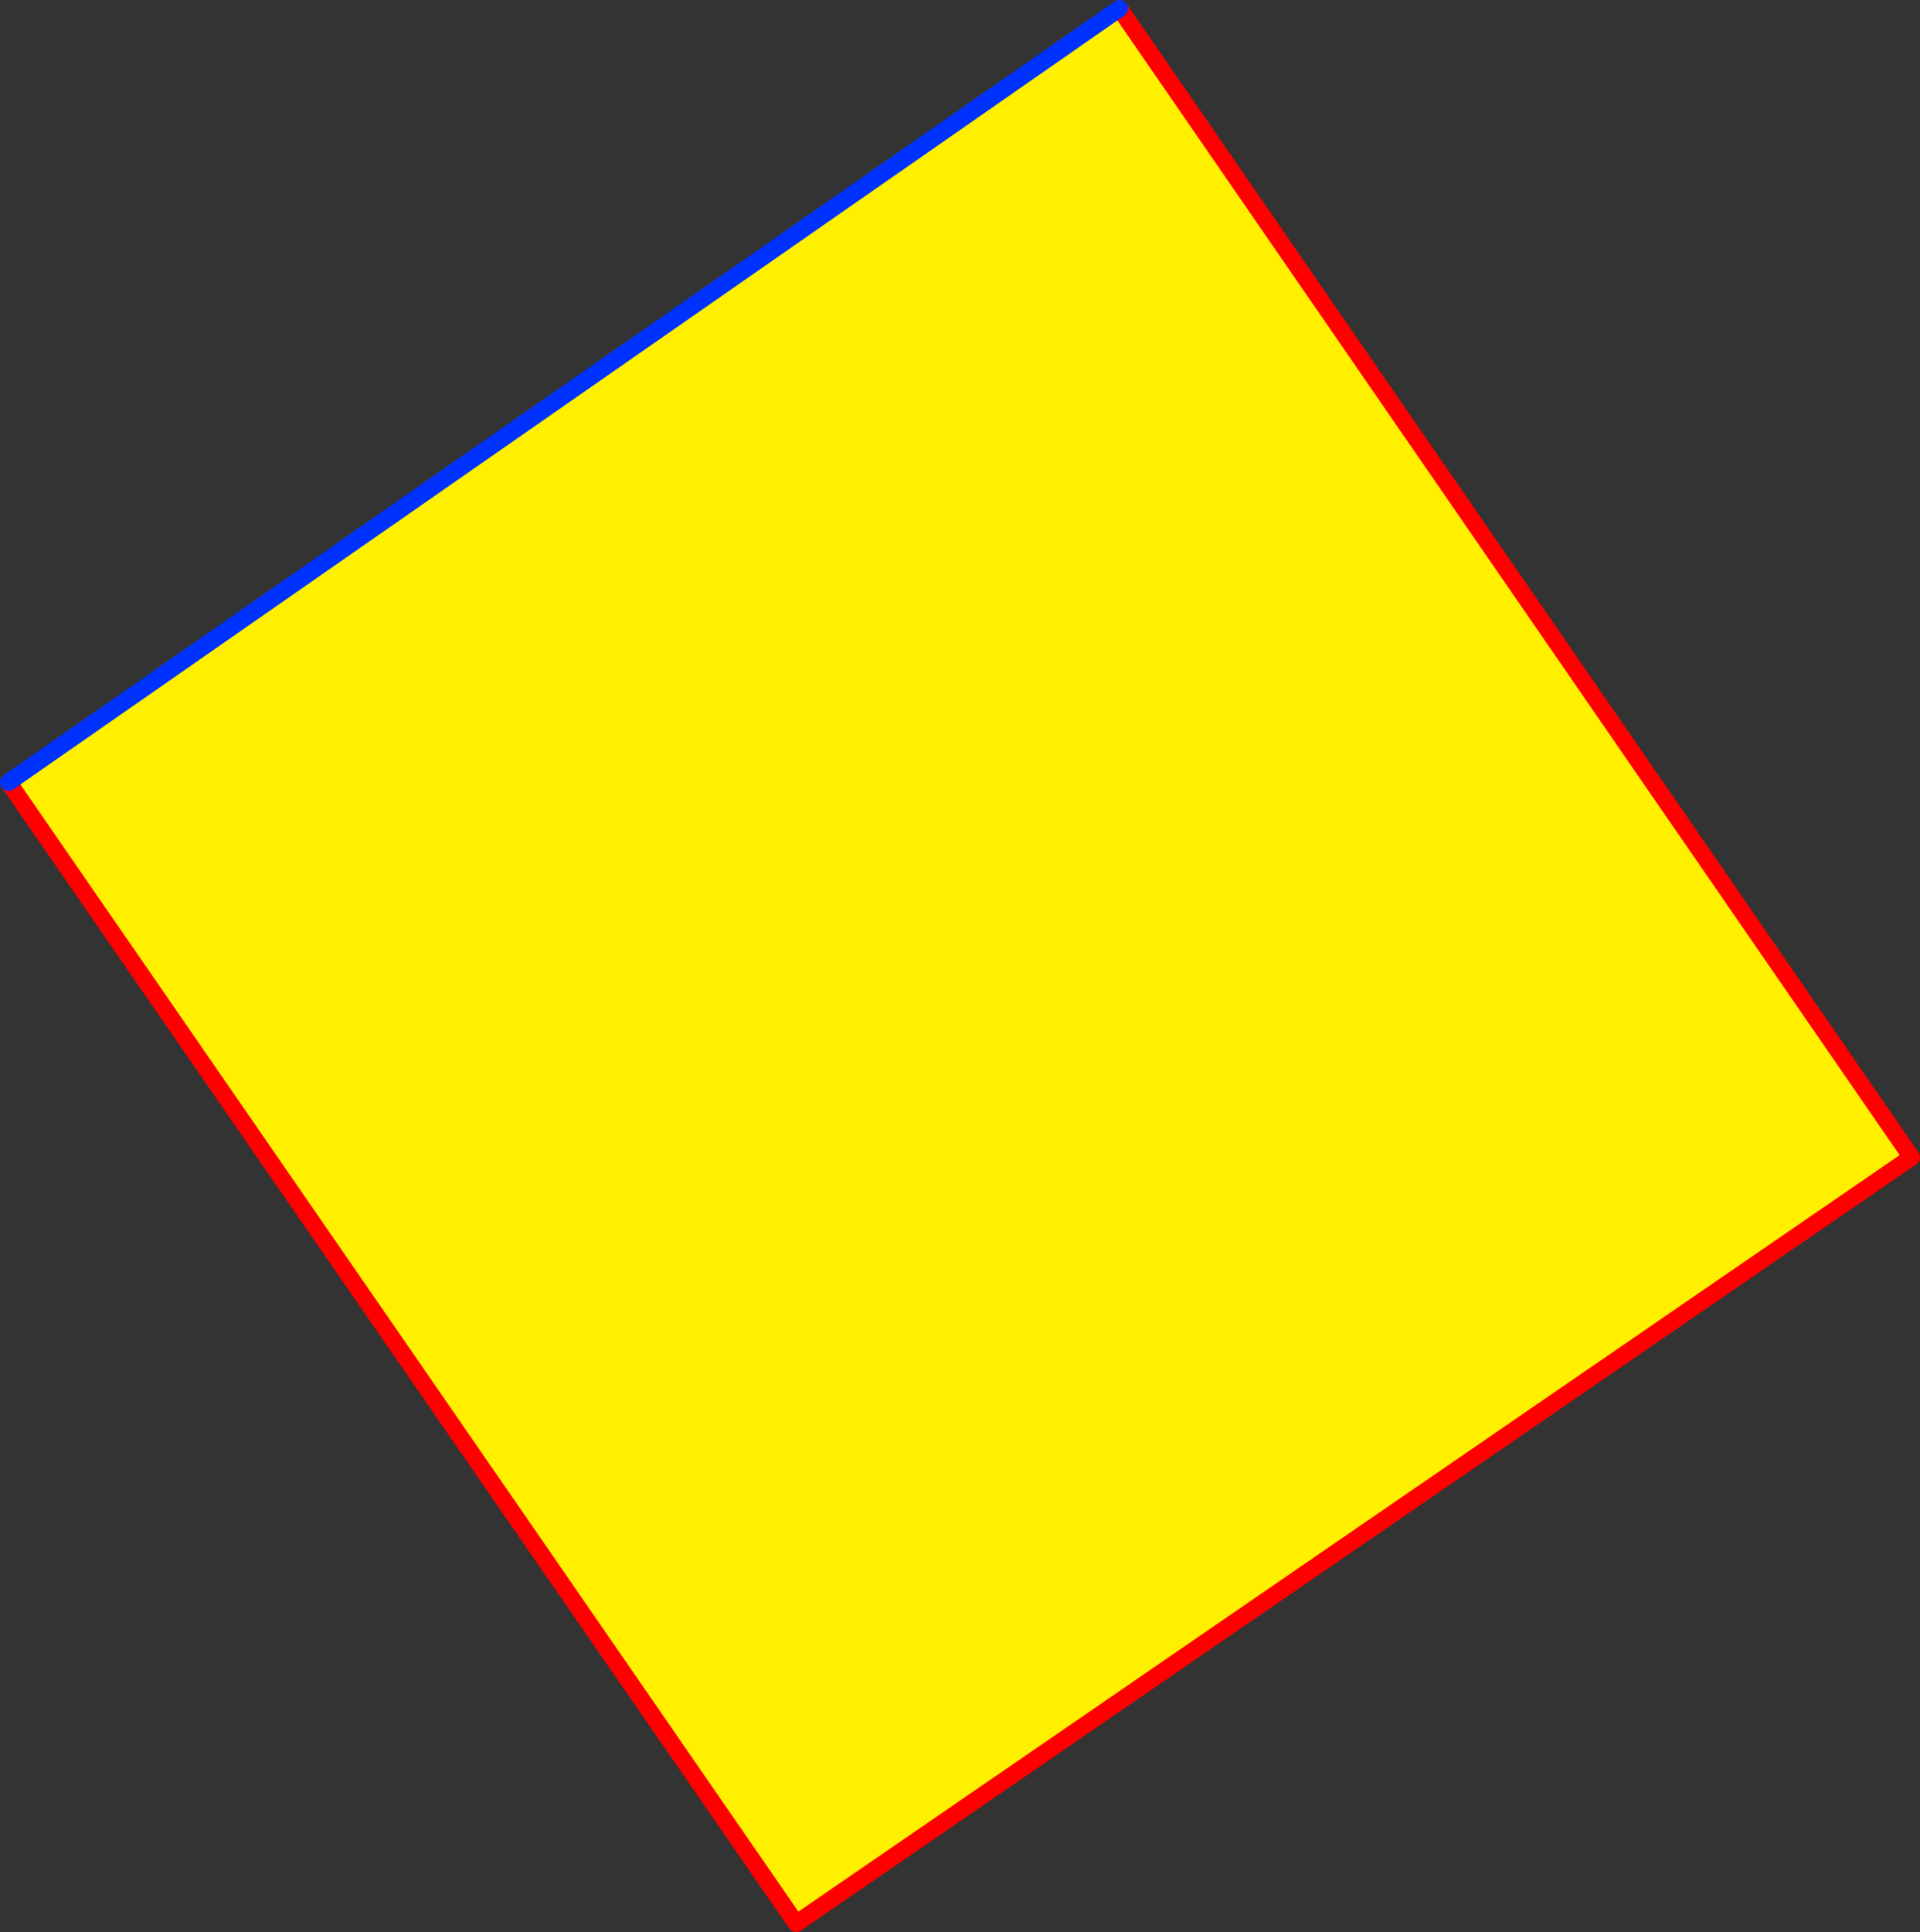
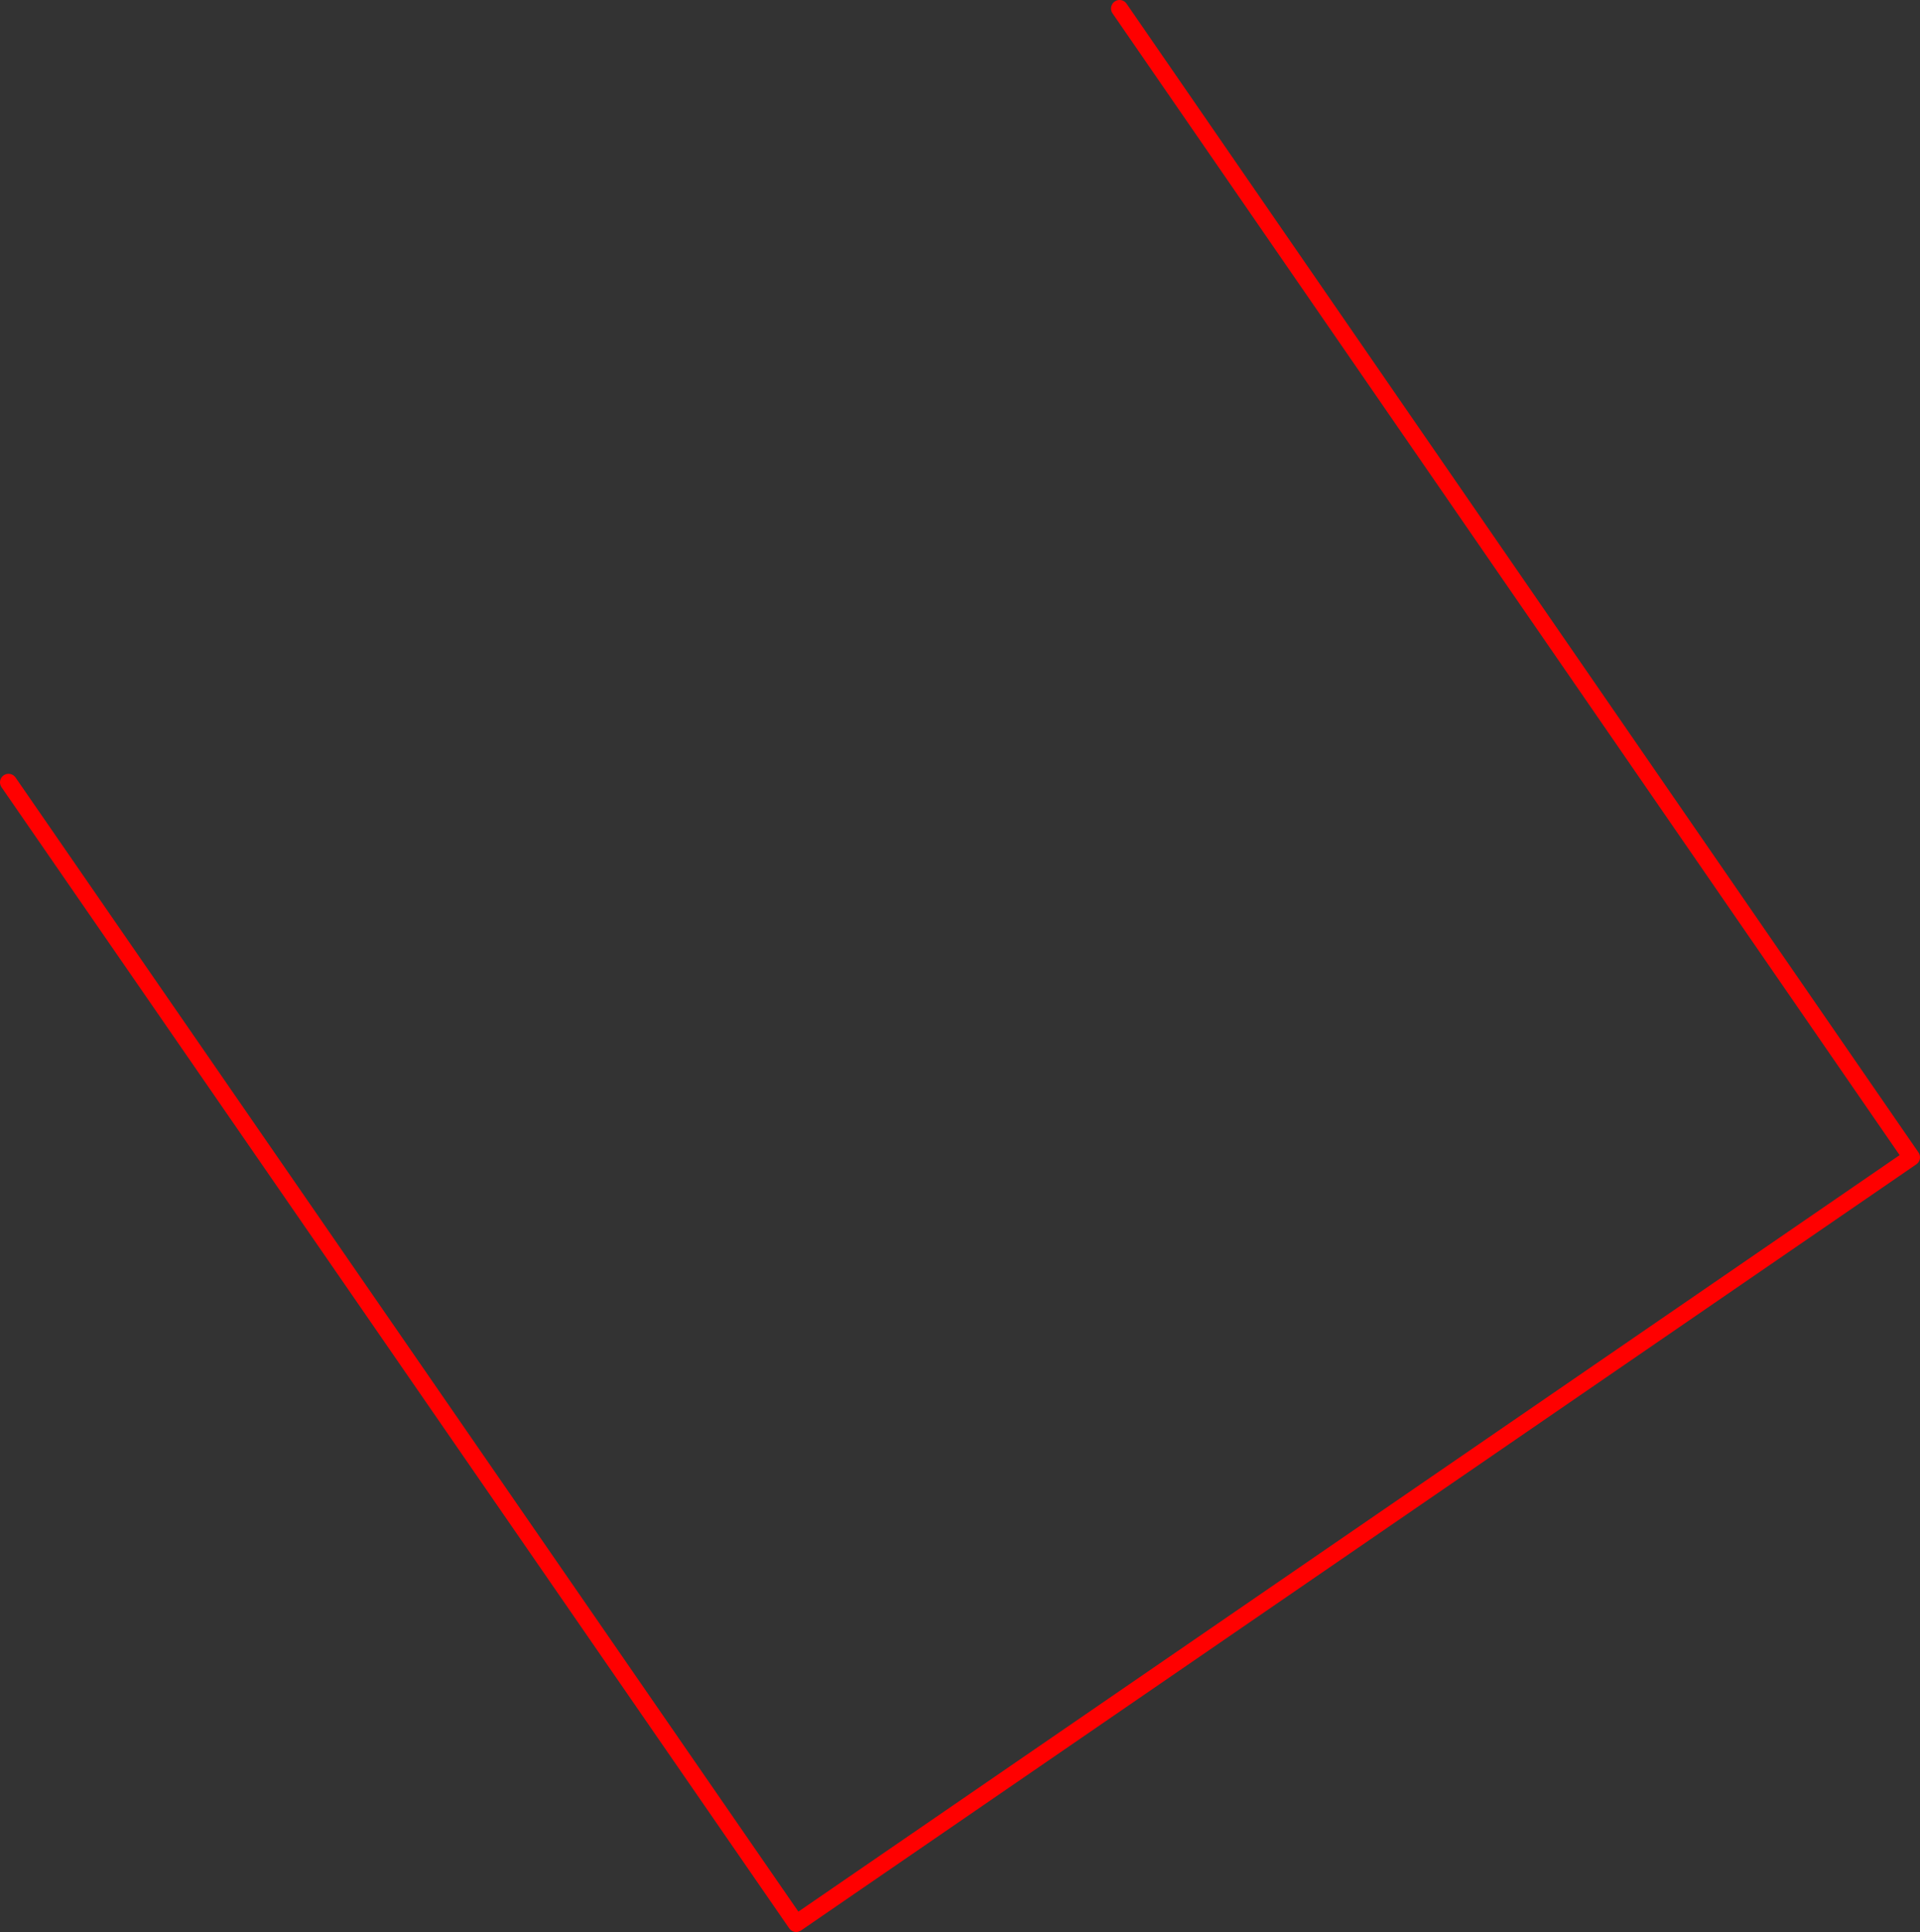
<svg xmlns="http://www.w3.org/2000/svg" height="226.7px" width="225.35px">
  <rect width="100%" height="100%" fill="#333333" stroke="none" />
  <g transform="matrix(1.0, 0.0, 0.0, 1.0, -301.45, -240.35)">
-     <path d="M432.85 241.35 L525.8 376.15 394.9 466.05 302.45 332.15 432.85 241.35" fill="#fff000" fill-rule="evenodd" stroke="none" />
    <path d="M432.85 241.35 L525.8 376.15 394.9 466.05 302.45 332.15" fill="none" stroke="#ff0000" stroke-linecap="round" stroke-linejoin="round" stroke-width="2.0" />
-     <path d="M302.45 332.15 L432.85 241.35 Z" fill="none" stroke="#0032ff" stroke-linecap="round" stroke-linejoin="round" stroke-width="2.0" />
  </g>
</svg>